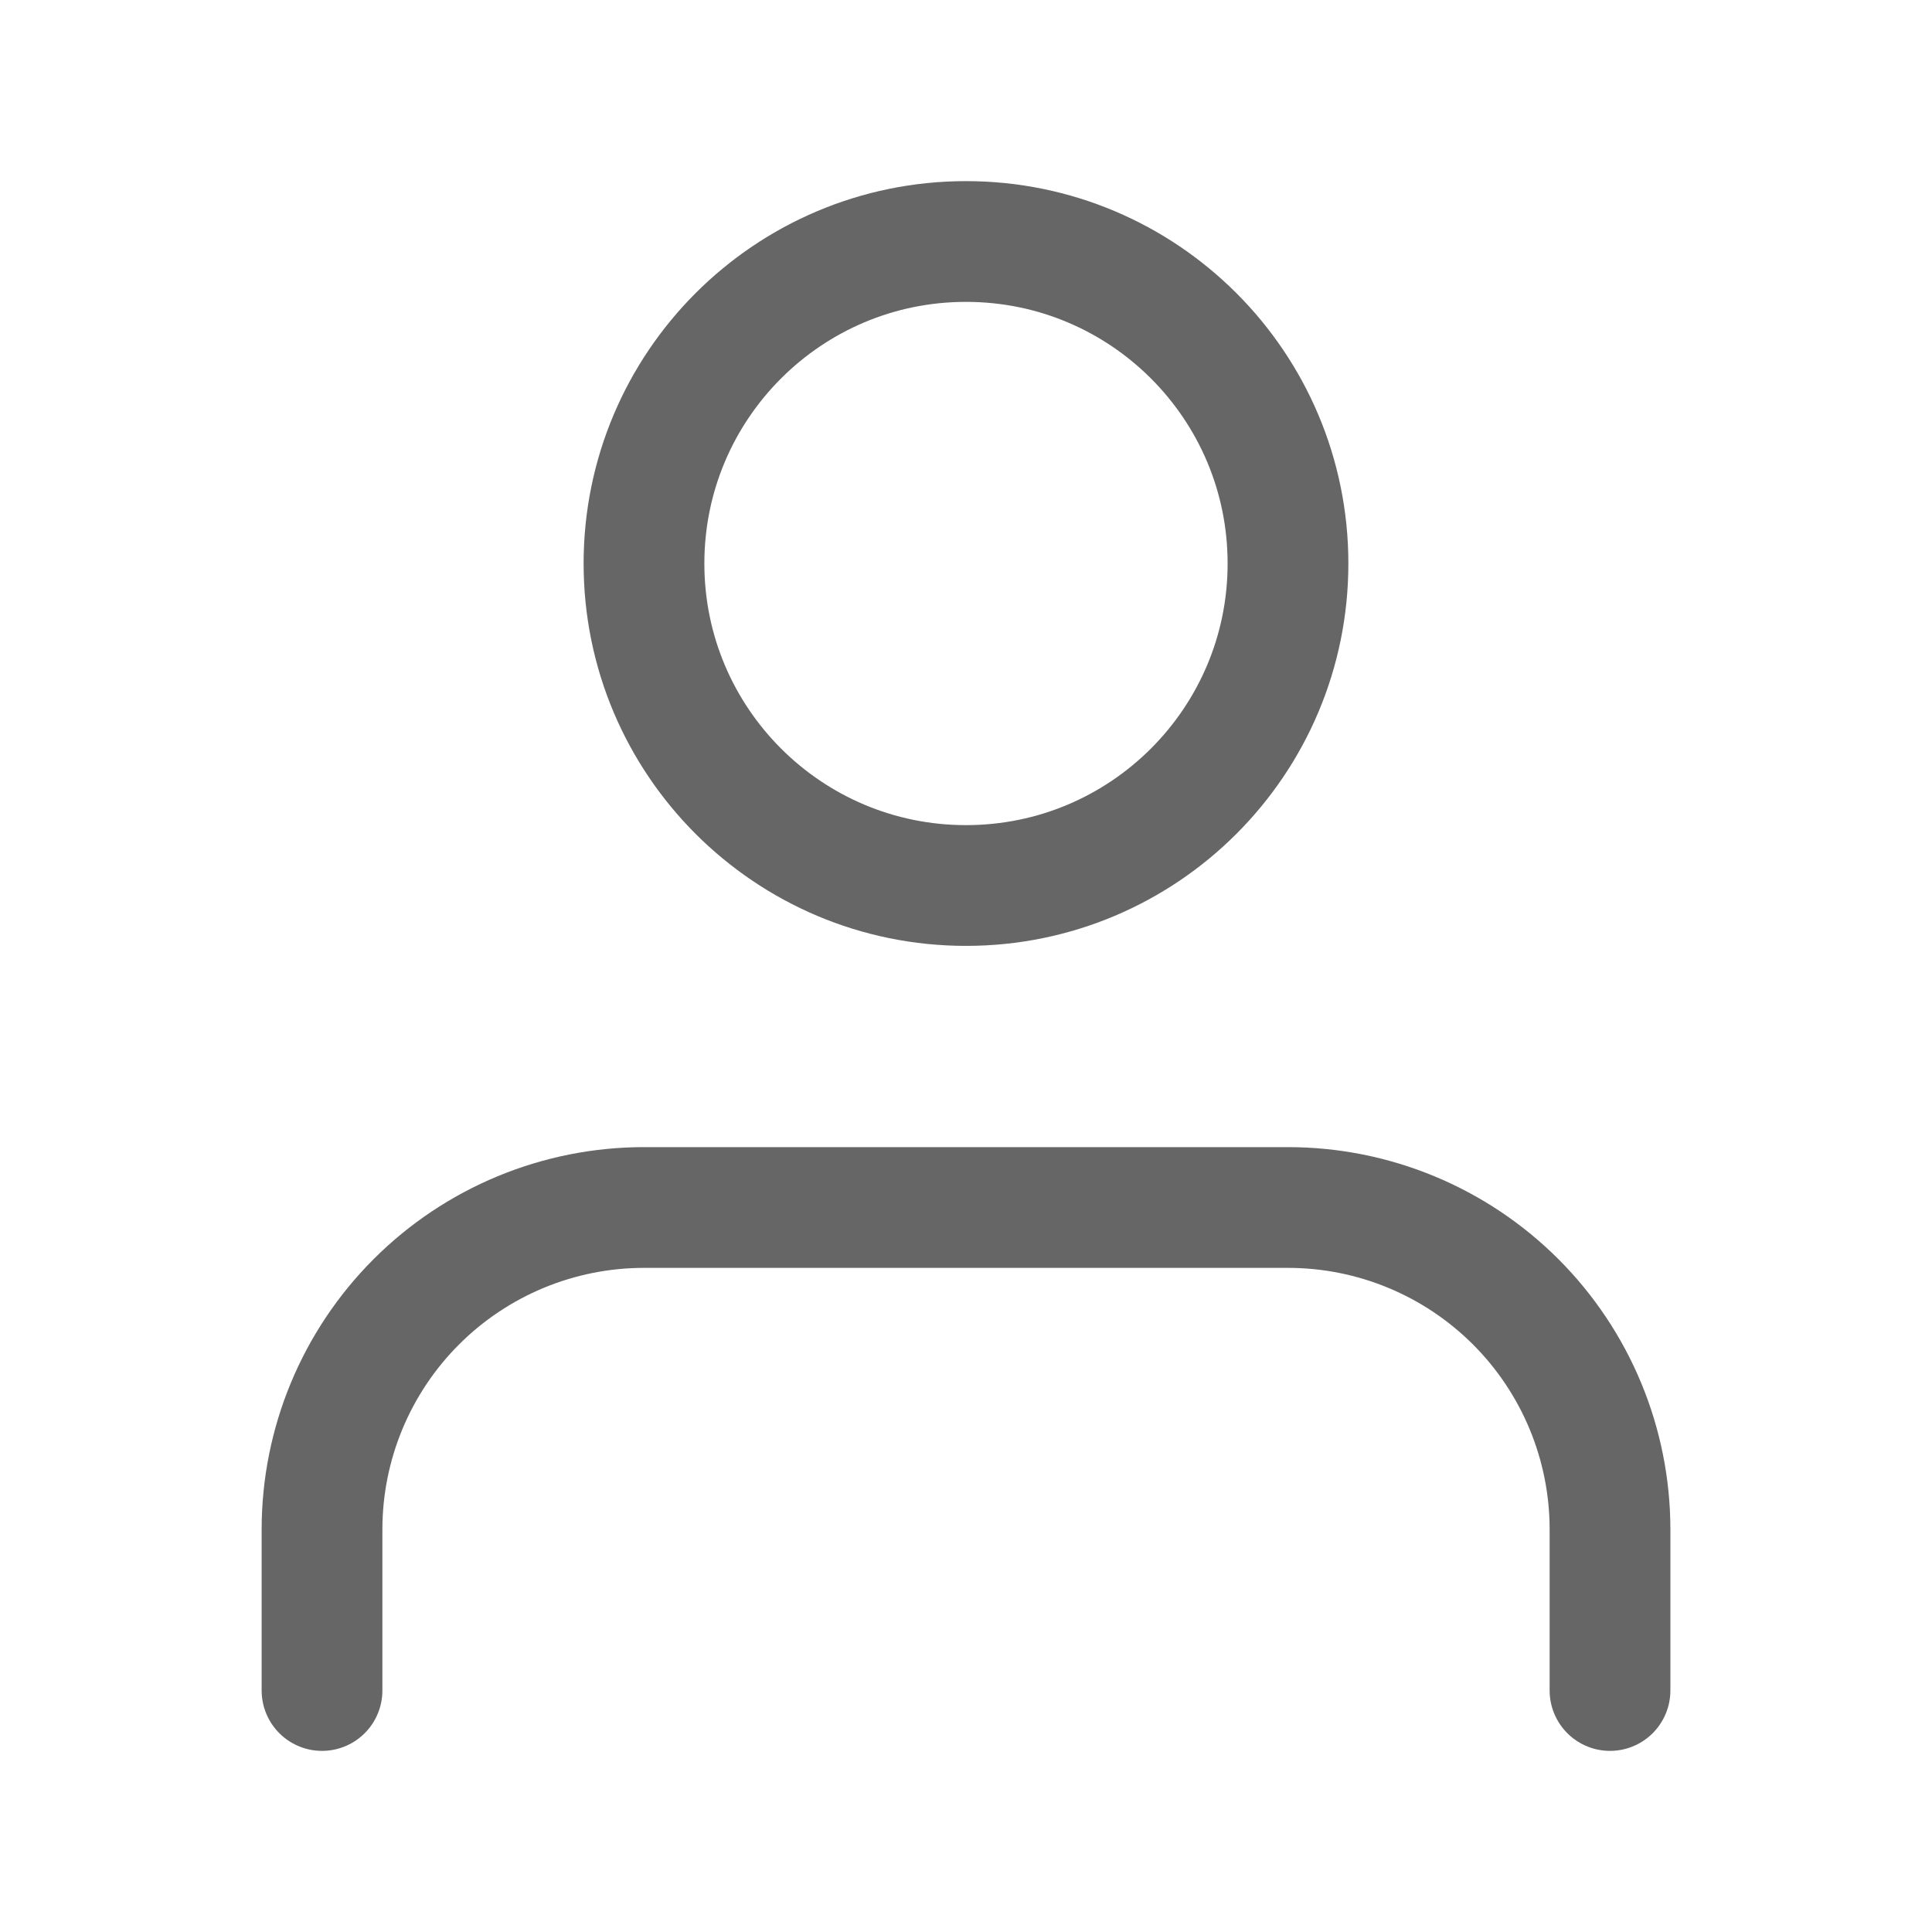
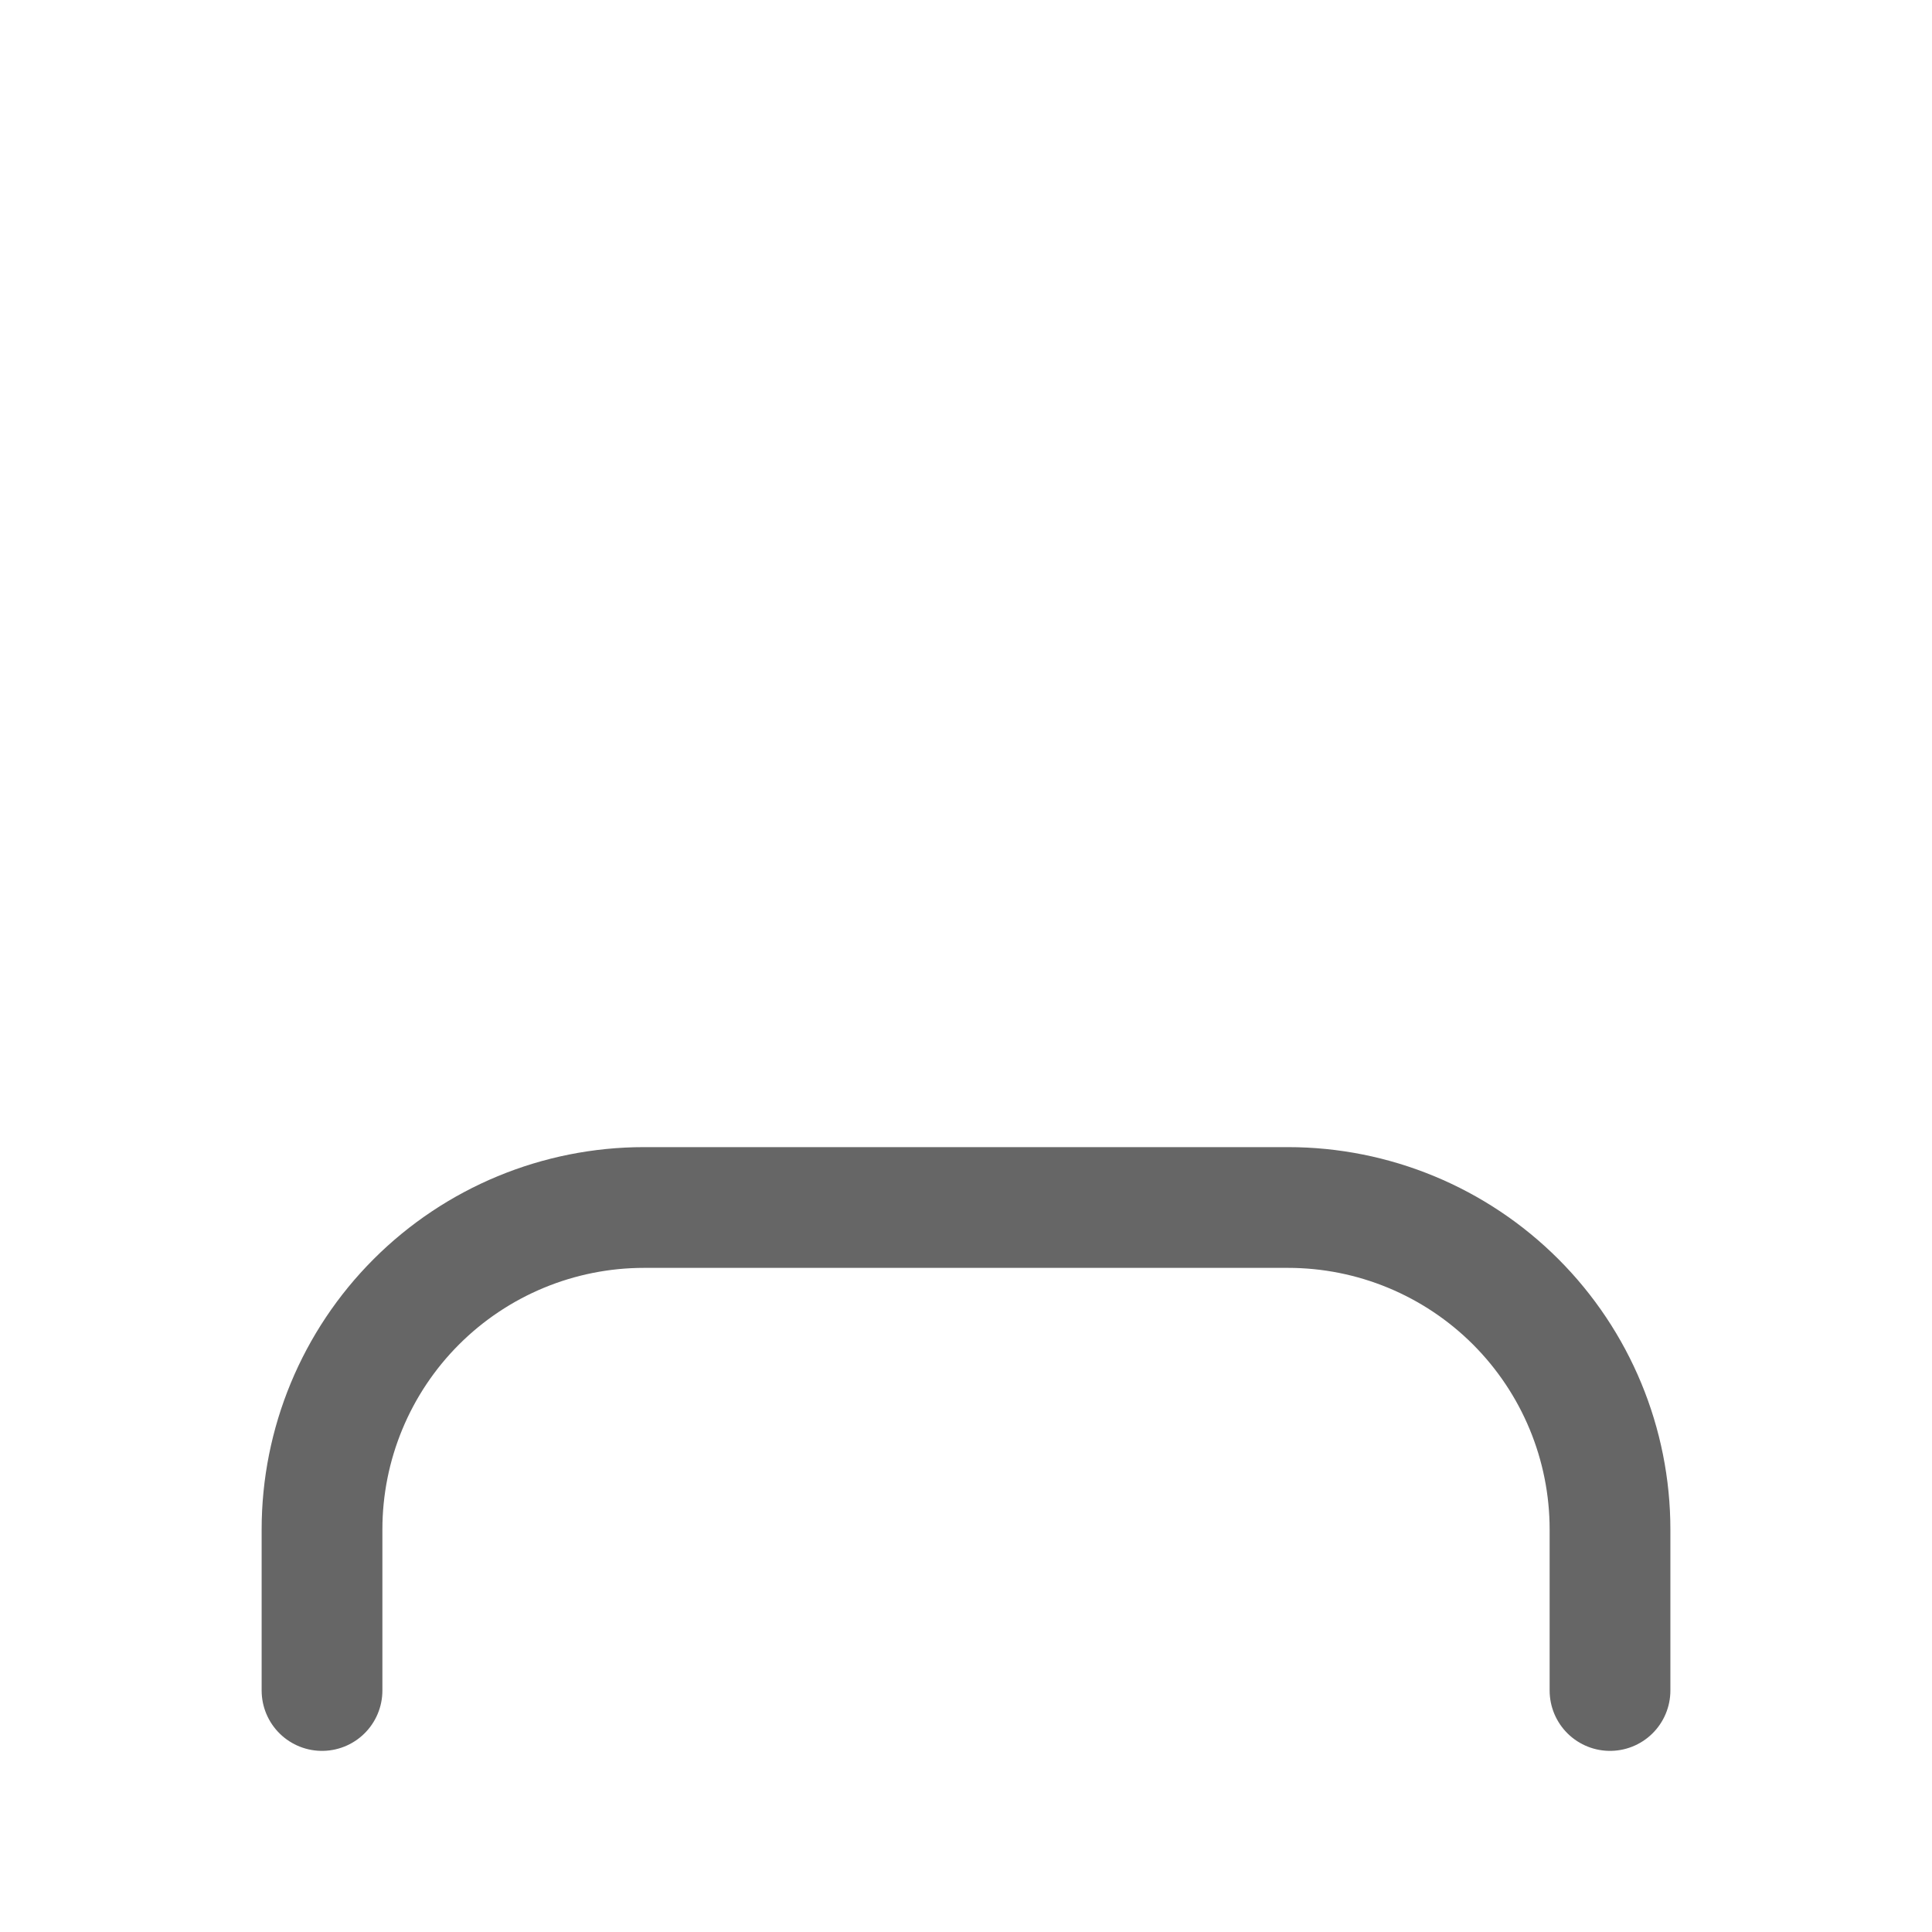
<svg xmlns="http://www.w3.org/2000/svg" width="80" height="80" viewBox="0 0 80 80" fill="none">
  <path d="M66.667 70V63.333C66.667 59.797 65.262 56.406 62.762 53.905C60.261 51.405 56.87 50 53.334 50H26.667C23.131 50 19.739 51.405 17.239 53.905C14.738 56.406 13.334 59.797 13.334 63.333V70" stroke="#666666" stroke-width="5" stroke-linecap="round" stroke-linejoin="round" />
-   <path d="M40 36.667C47.364 36.667 53.333 30.697 53.333 23.333C53.333 15.97 47.364 10 40 10C32.636 10 26.666 15.97 26.666 23.333C26.666 30.697 32.636 36.667 40 36.667Z" stroke="#666666" stroke-width="5" stroke-linecap="round" stroke-linejoin="round" />
</svg>